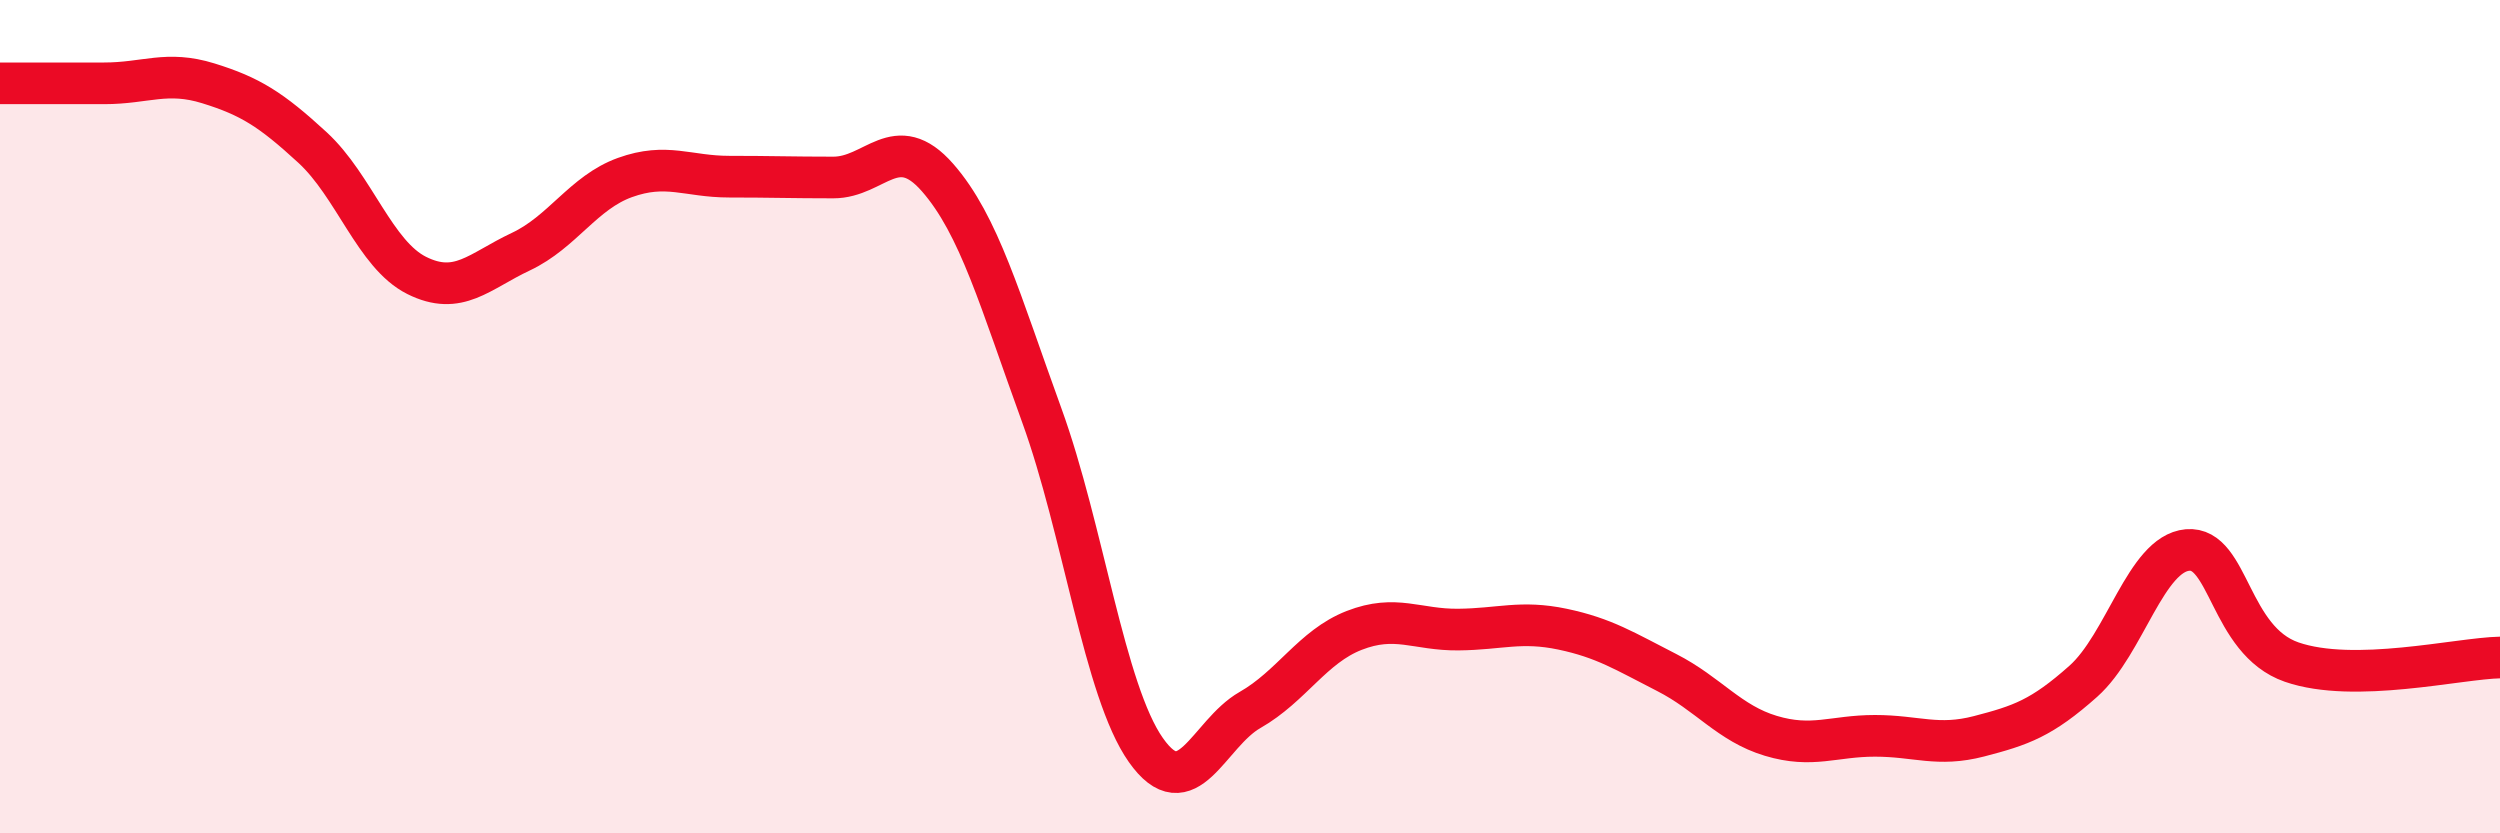
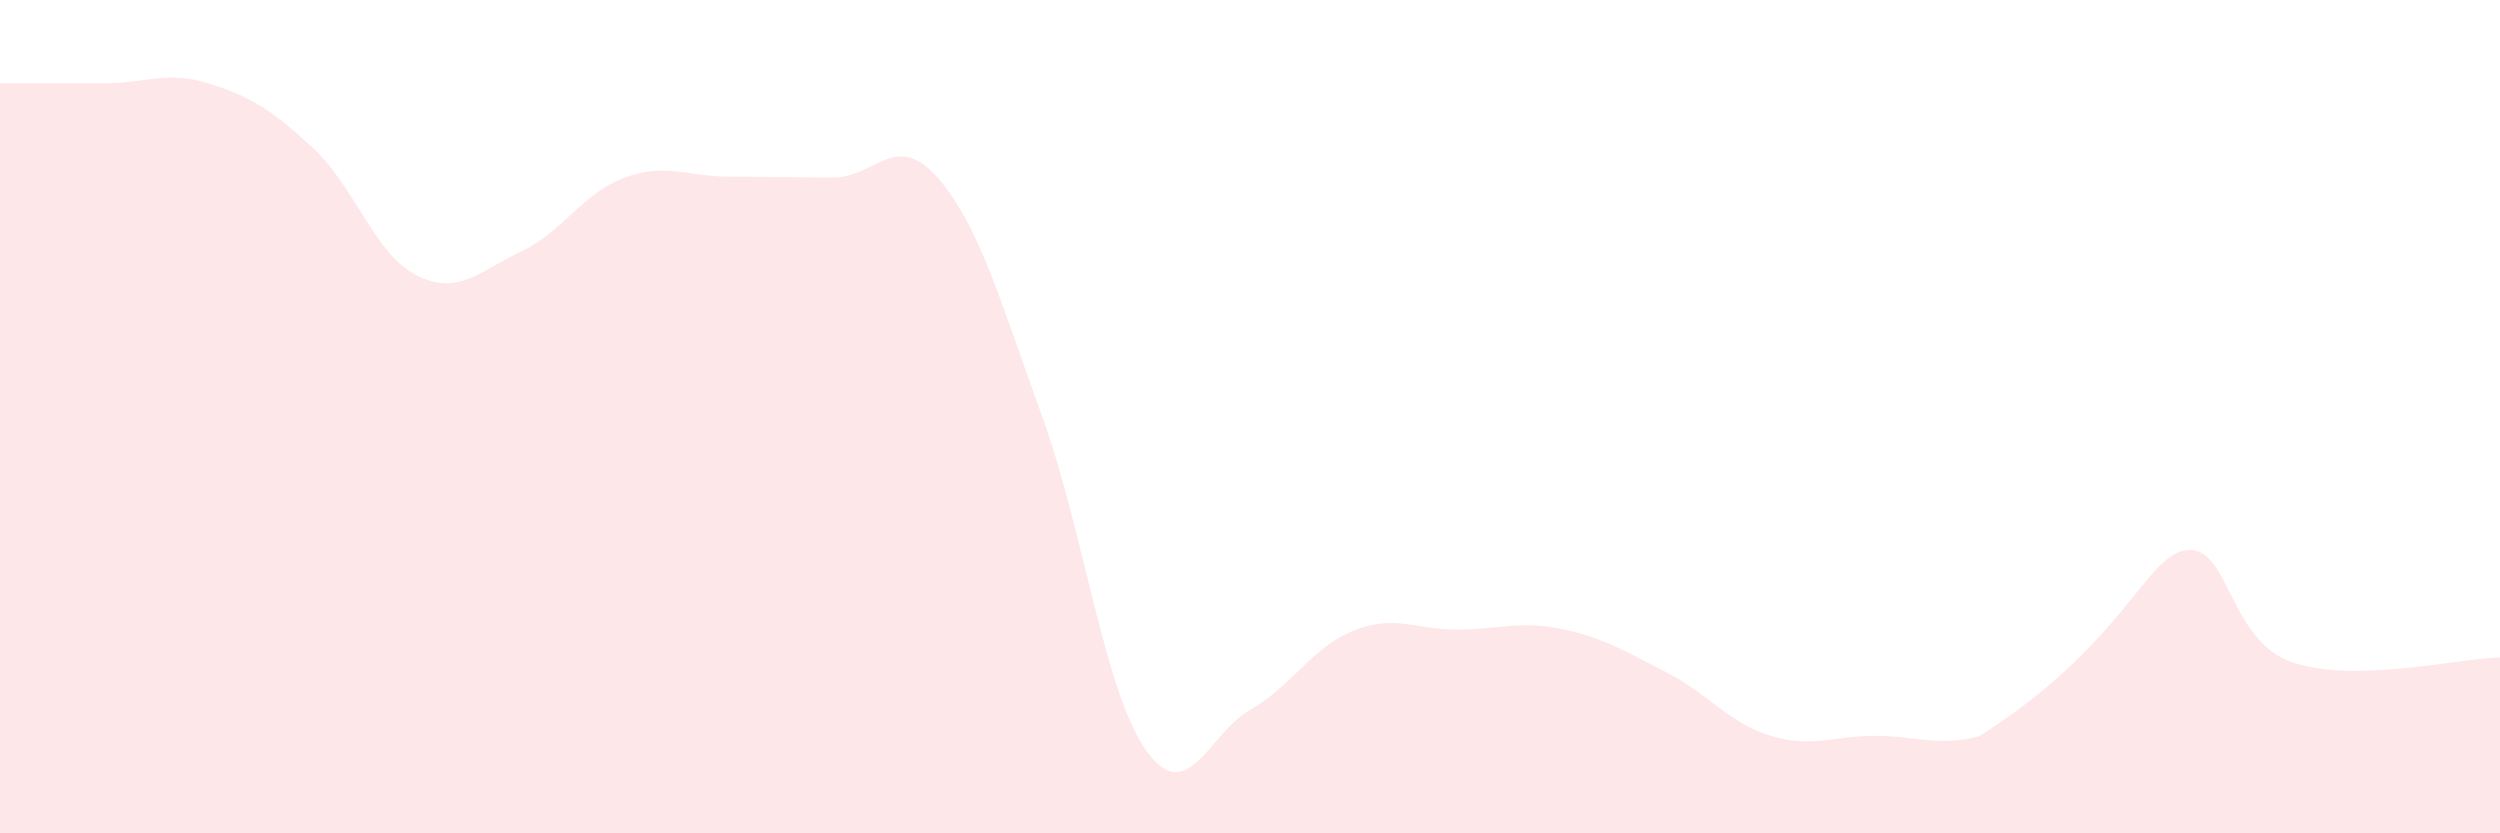
<svg xmlns="http://www.w3.org/2000/svg" width="60" height="20" viewBox="0 0 60 20">
-   <path d="M 0,2 C 0.5,2 1.5,2 2.5,2 C 3.5,2 4,1.69 5,2 C 6,2.31 6.5,2.62 7.5,3.54 C 8.5,4.46 9,6.11 10,6.61 C 11,7.11 11.5,6.51 12.5,6.04 C 13.5,5.57 14,4.62 15,4.26 C 16,3.9 16.5,4.24 17.5,4.24 C 18.5,4.24 19,4.26 20,4.26 C 21,4.26 21.5,3.12 22.5,4.26 C 23.5,5.4 24,7.21 25,9.96 C 26,12.71 26.5,16.58 27.5,18 C 28.5,19.42 29,17.61 30,17.04 C 31,16.47 31.5,15.52 32.5,15.13 C 33.5,14.74 34,15.12 35,15.11 C 36,15.1 36.5,14.89 37.5,15.1 C 38.5,15.31 39,15.63 40,16.14 C 41,16.65 41.5,17.36 42.5,17.66 C 43.5,17.96 44,17.66 45,17.66 C 46,17.66 46.5,17.93 47.5,17.67 C 48.5,17.41 49,17.24 50,16.35 C 51,15.46 51.5,13.29 52.5,13.2 C 53.5,13.11 53.5,15.37 55,15.89 C 56.5,16.41 59,15.8 60,15.78L60 20L0 20Z" fill="#EB0A25" opacity="0.1" stroke-linecap="round" stroke-linejoin="round" />
-   <path d="M 0,2 C 0.5,2 1.5,2 2.5,2 C 3.5,2 4,1.69 5,2 C 6,2.31 6.5,2.62 7.5,3.54 C 8.5,4.46 9,6.11 10,6.61 C 11,7.11 11.5,6.51 12.5,6.04 C 13.5,5.57 14,4.62 15,4.26 C 16,3.9 16.5,4.24 17.5,4.24 C 18.5,4.24 19,4.26 20,4.26 C 21,4.26 21.5,3.12 22.5,4.26 C 23.5,5.4 24,7.21 25,9.96 C 26,12.71 26.5,16.58 27.5,18 C 28.5,19.42 29,17.61 30,17.04 C 31,16.47 31.5,15.52 32.5,15.13 C 33.5,14.74 34,15.12 35,15.11 C 36,15.1 36.5,14.89 37.5,15.1 C 38.5,15.31 39,15.63 40,16.14 C 41,16.65 41.5,17.36 42.5,17.66 C 43.5,17.96 44,17.66 45,17.66 C 46,17.66 46.5,17.93 47.5,17.67 C 48.5,17.41 49,17.24 50,16.35 C 51,15.46 51.5,13.29 52.5,13.2 C 53.5,13.11 53.5,15.37 55,15.89 C 56.5,16.41 59,15.8 60,15.78" stroke="#EB0A25" stroke-width="1" fill="none" stroke-linecap="round" stroke-linejoin="round" />
+   <path d="M 0,2 C 0.5,2 1.5,2 2.5,2 C 3.5,2 4,1.69 5,2 C 6,2.31 6.5,2.62 7.5,3.54 C 8.5,4.46 9,6.11 10,6.61 C 11,7.11 11.5,6.51 12.5,6.04 C 13.5,5.57 14,4.62 15,4.26 C 16,3.9 16.5,4.24 17.5,4.24 C 18.5,4.24 19,4.26 20,4.26 C 21,4.26 21.5,3.12 22.5,4.26 C 23.5,5.4 24,7.21 25,9.96 C 26,12.71 26.5,16.58 27.5,18 C 28.5,19.42 29,17.61 30,17.04 C 31,16.47 31.5,15.52 32.5,15.13 C 33.5,14.74 34,15.12 35,15.11 C 36,15.1 36.5,14.89 37.5,15.1 C 38.5,15.31 39,15.63 40,16.14 C 41,16.65 41.5,17.36 42.5,17.66 C 43.5,17.96 44,17.66 45,17.66 C 46,17.66 46.5,17.93 47.5,17.67 C 51,15.46 51.5,13.29 52.5,13.2 C 53.5,13.11 53.5,15.37 55,15.89 C 56.5,16.41 59,15.8 60,15.78L60 20L0 20Z" fill="#EB0A25" opacity="0.1" stroke-linecap="round" stroke-linejoin="round" />
</svg>